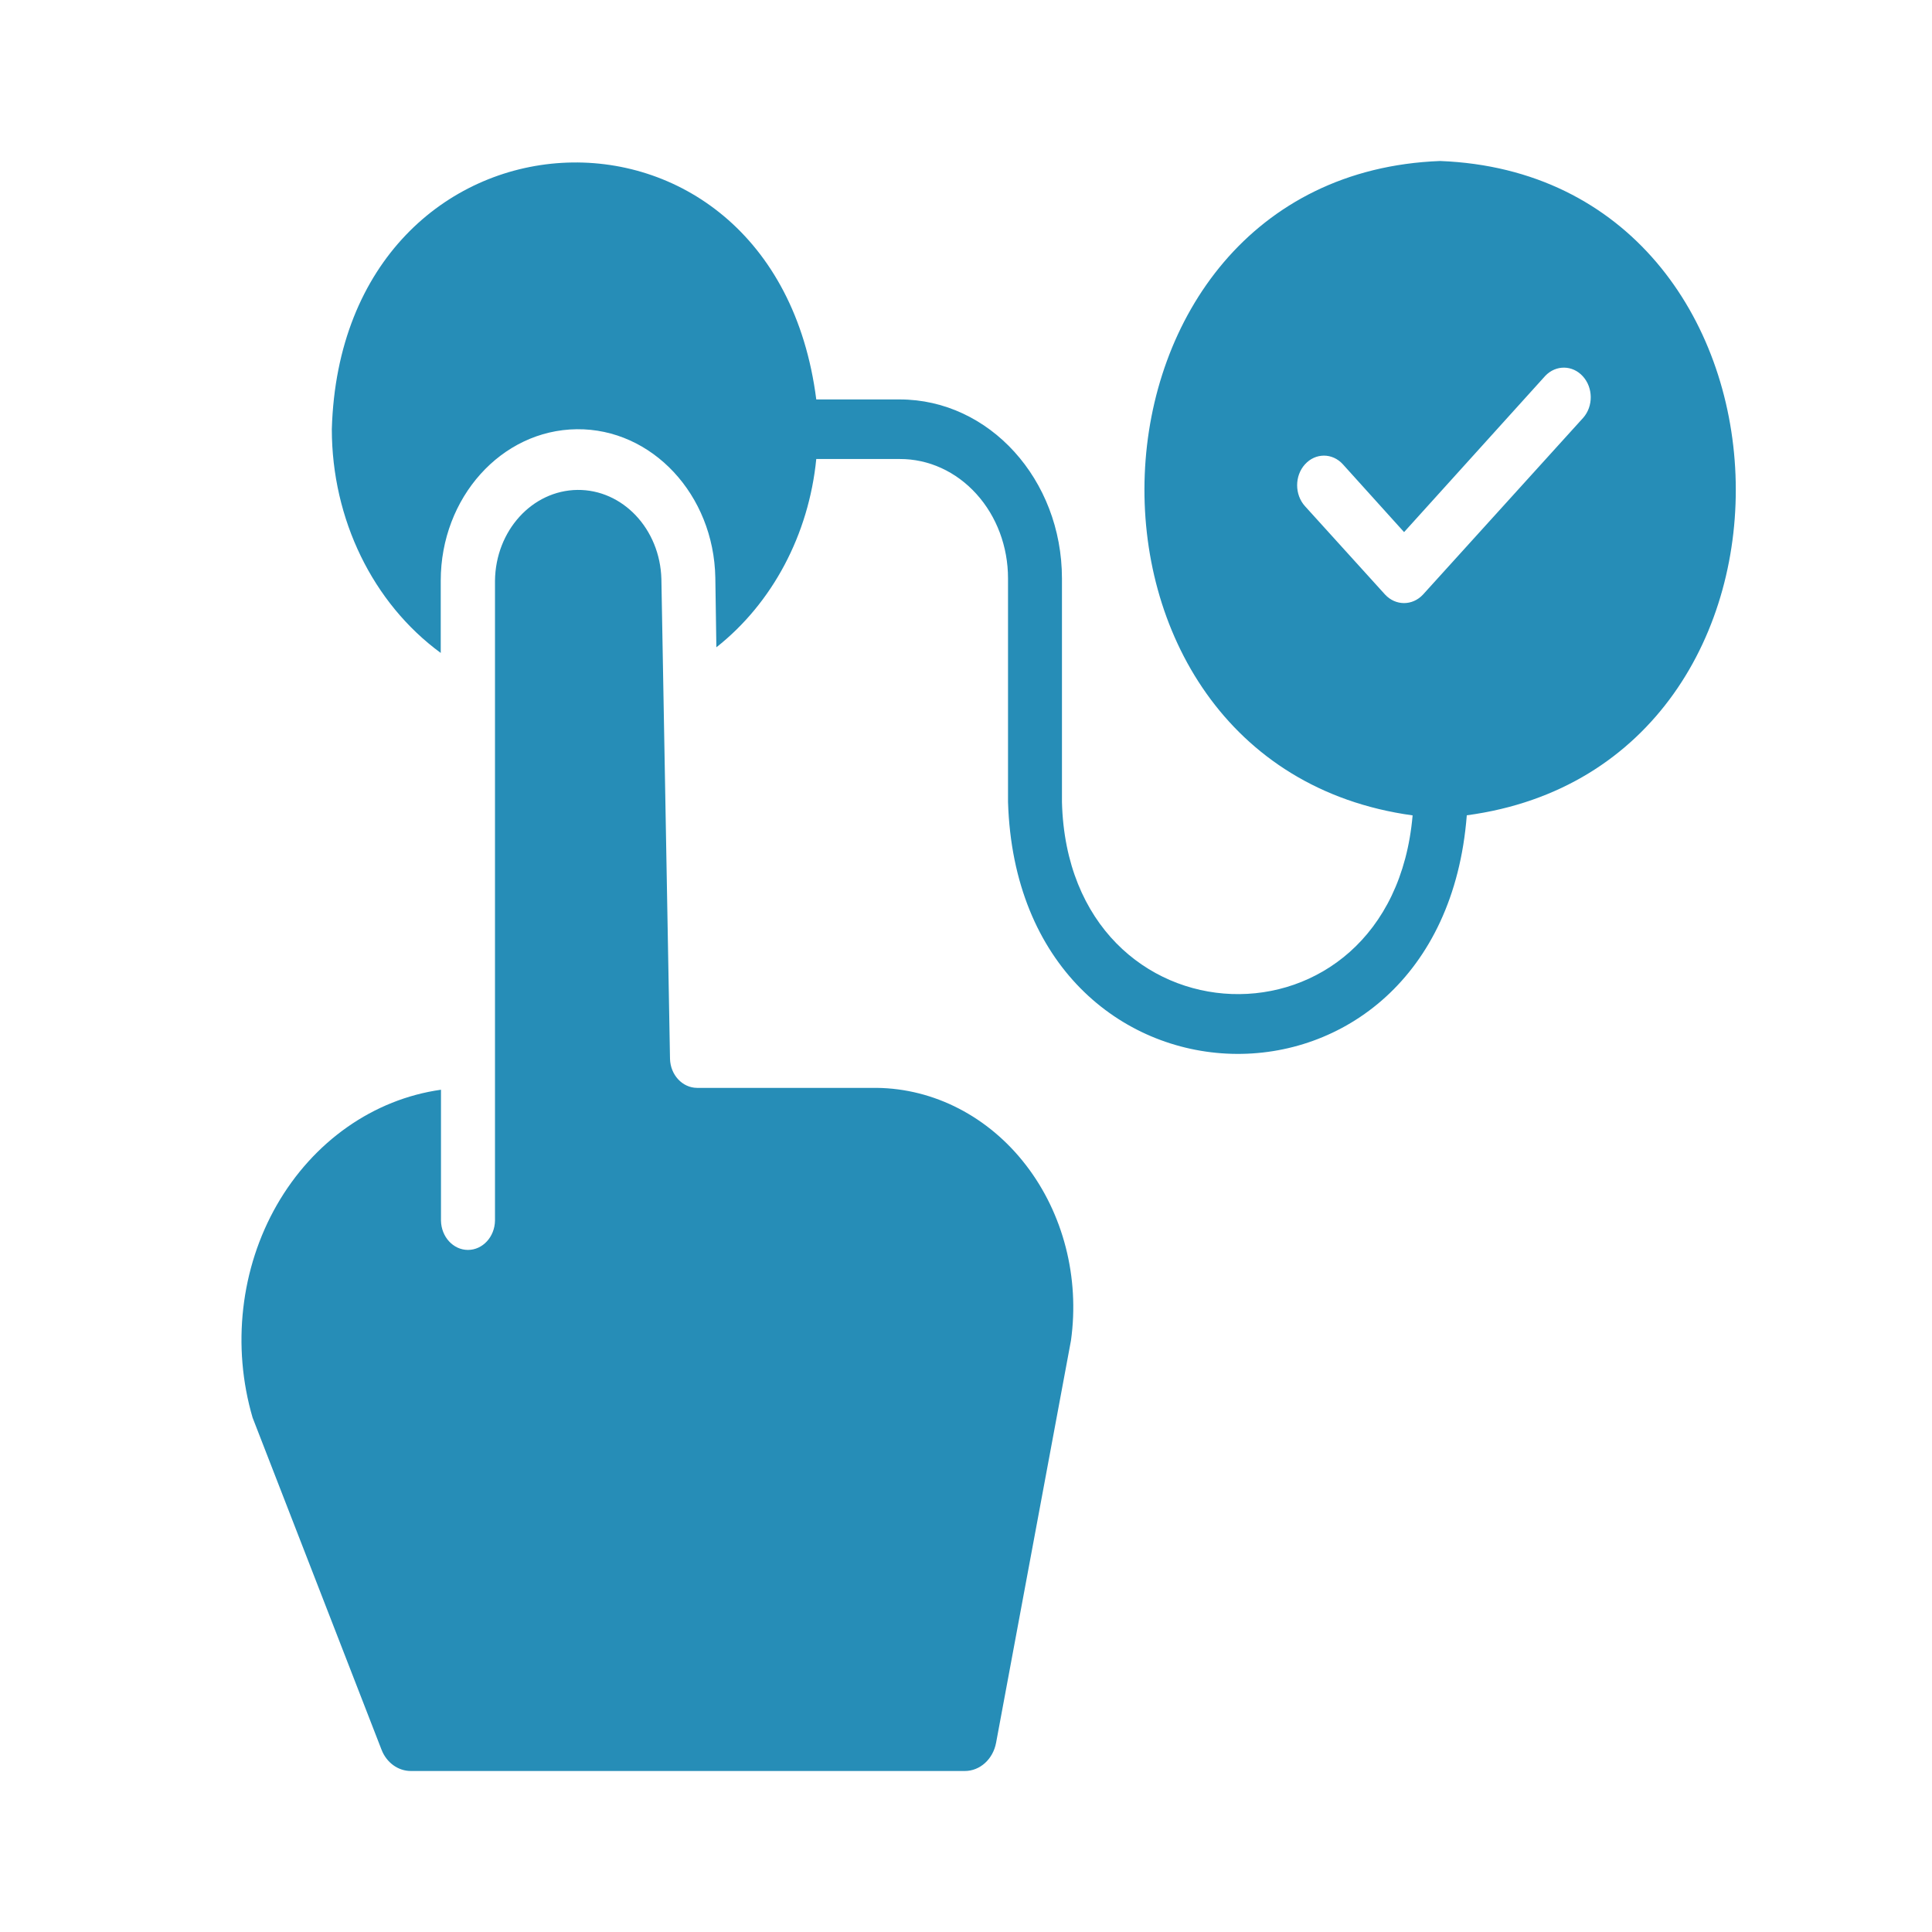
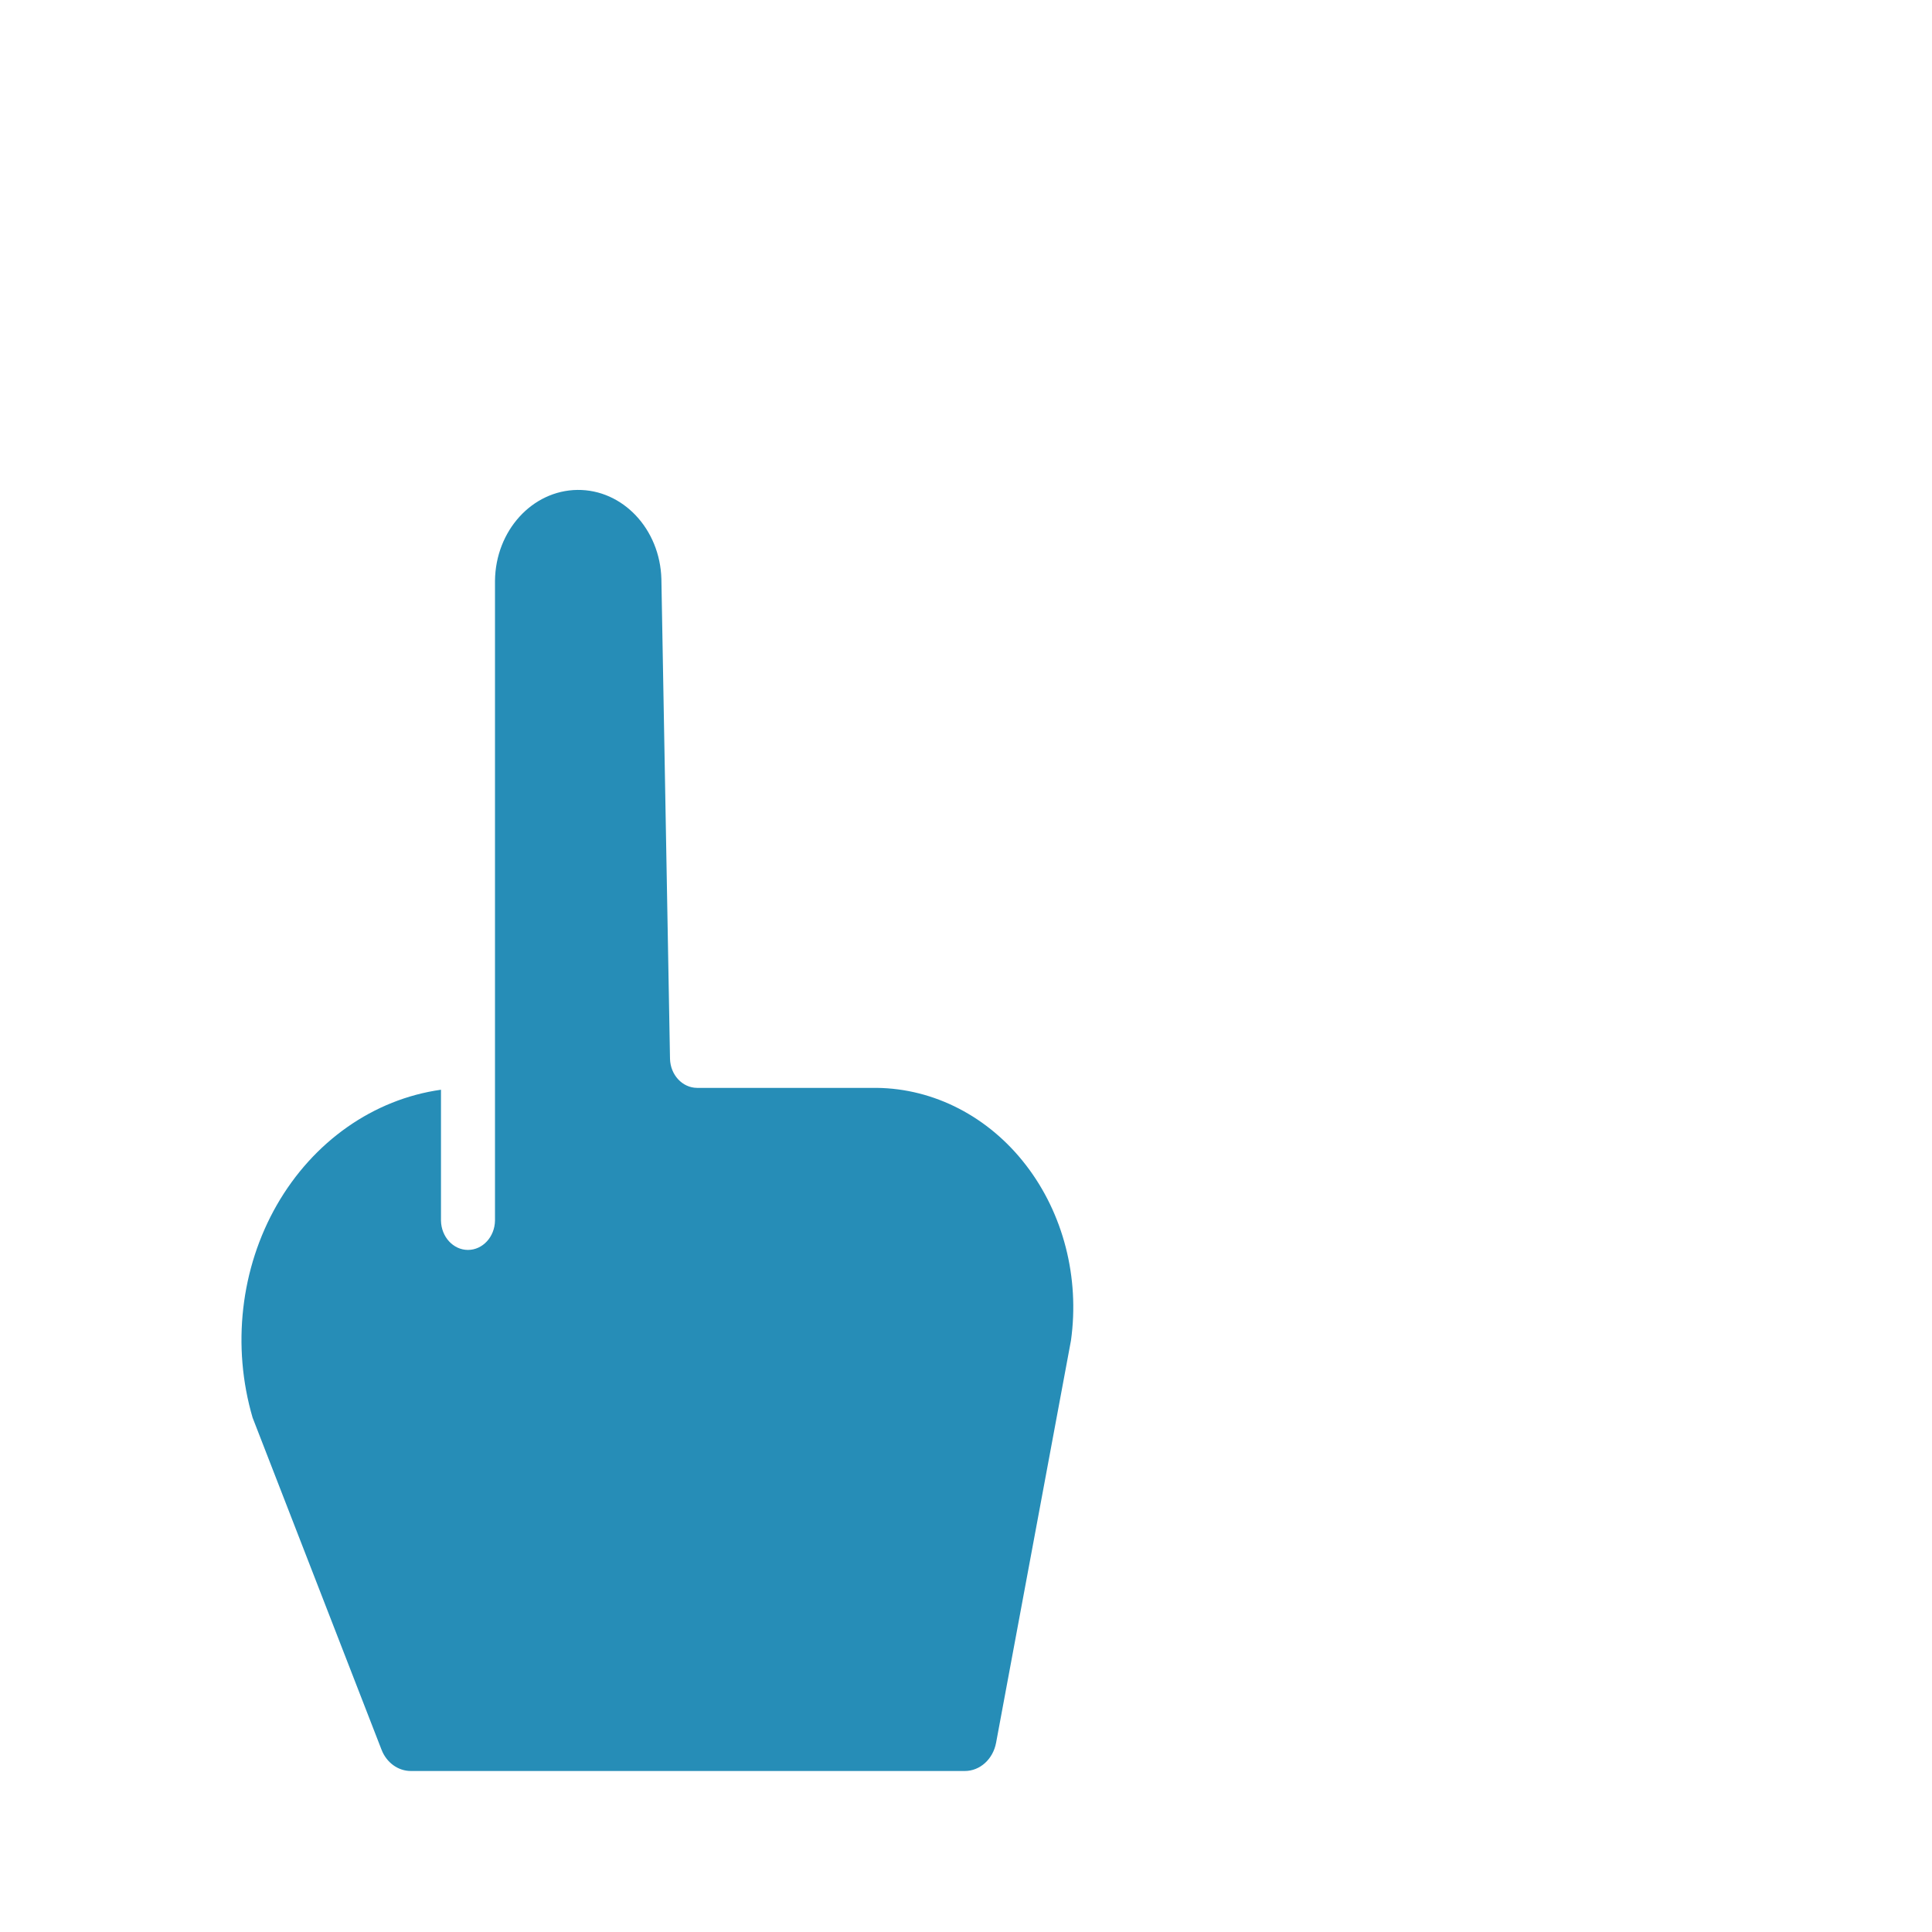
<svg xmlns="http://www.w3.org/2000/svg" width="24" height="24" viewBox="0 0 24 24" fill="none">
-   <path fill-rule="evenodd" clip-rule="evenodd" d="M17.548 10.129C12.917 9.492 13.192 2.18 17.889 2C22.591 2.18 22.863 9.506 18.221 10.128C17.906 14.177 12.648 14.035 12.522 9.963V7.185C12.522 6.791 12.381 6.414 12.129 6.136C11.877 5.857 11.535 5.701 11.178 5.702H10.14C10.047 6.641 9.595 7.492 8.899 8.041L8.886 7.177C8.868 6.145 8.099 5.322 7.165 5.332C6.229 5.342 5.475 6.181 5.475 7.214V8.111C4.631 7.493 4.123 6.45 4.122 5.332C4.244 1.132 9.613 0.832 10.14 4.962H11.178C12.29 4.963 13.191 5.957 13.192 7.185V9.964C13.272 13.044 17.282 13.186 17.548 10.129ZM17.206 7.386C17.337 7.527 17.546 7.527 17.677 7.386L19.668 5.189C19.794 5.045 19.791 4.816 19.663 4.675C19.535 4.533 19.327 4.531 19.196 4.669L17.442 6.61L16.682 5.768C16.552 5.624 16.341 5.624 16.211 5.768C16.081 5.911 16.081 6.144 16.211 6.288L17.206 7.386Z" fill="#268DB7" />
  <path d="M8.659 13.514H10.888C11.603 13.521 12.282 13.872 12.745 14.474C13.209 15.076 13.413 15.871 13.304 16.652L12.374 21.648C12.336 21.853 12.174 22 11.985 22H5.106C4.946 22.001 4.801 21.896 4.739 21.734L3.138 17.611C2.878 16.724 2.988 15.755 3.44 14.967C3.893 14.179 4.64 13.655 5.478 13.537V15.162C5.481 15.365 5.631 15.527 5.813 15.527C5.996 15.527 6.146 15.365 6.149 15.162V7.214C6.156 6.593 6.61 6.093 7.173 6.086C7.735 6.08 8.199 6.571 8.216 7.192L8.323 13.152C8.328 13.353 8.477 13.513 8.659 13.514Z" fill="#268DB7" />
</svg>